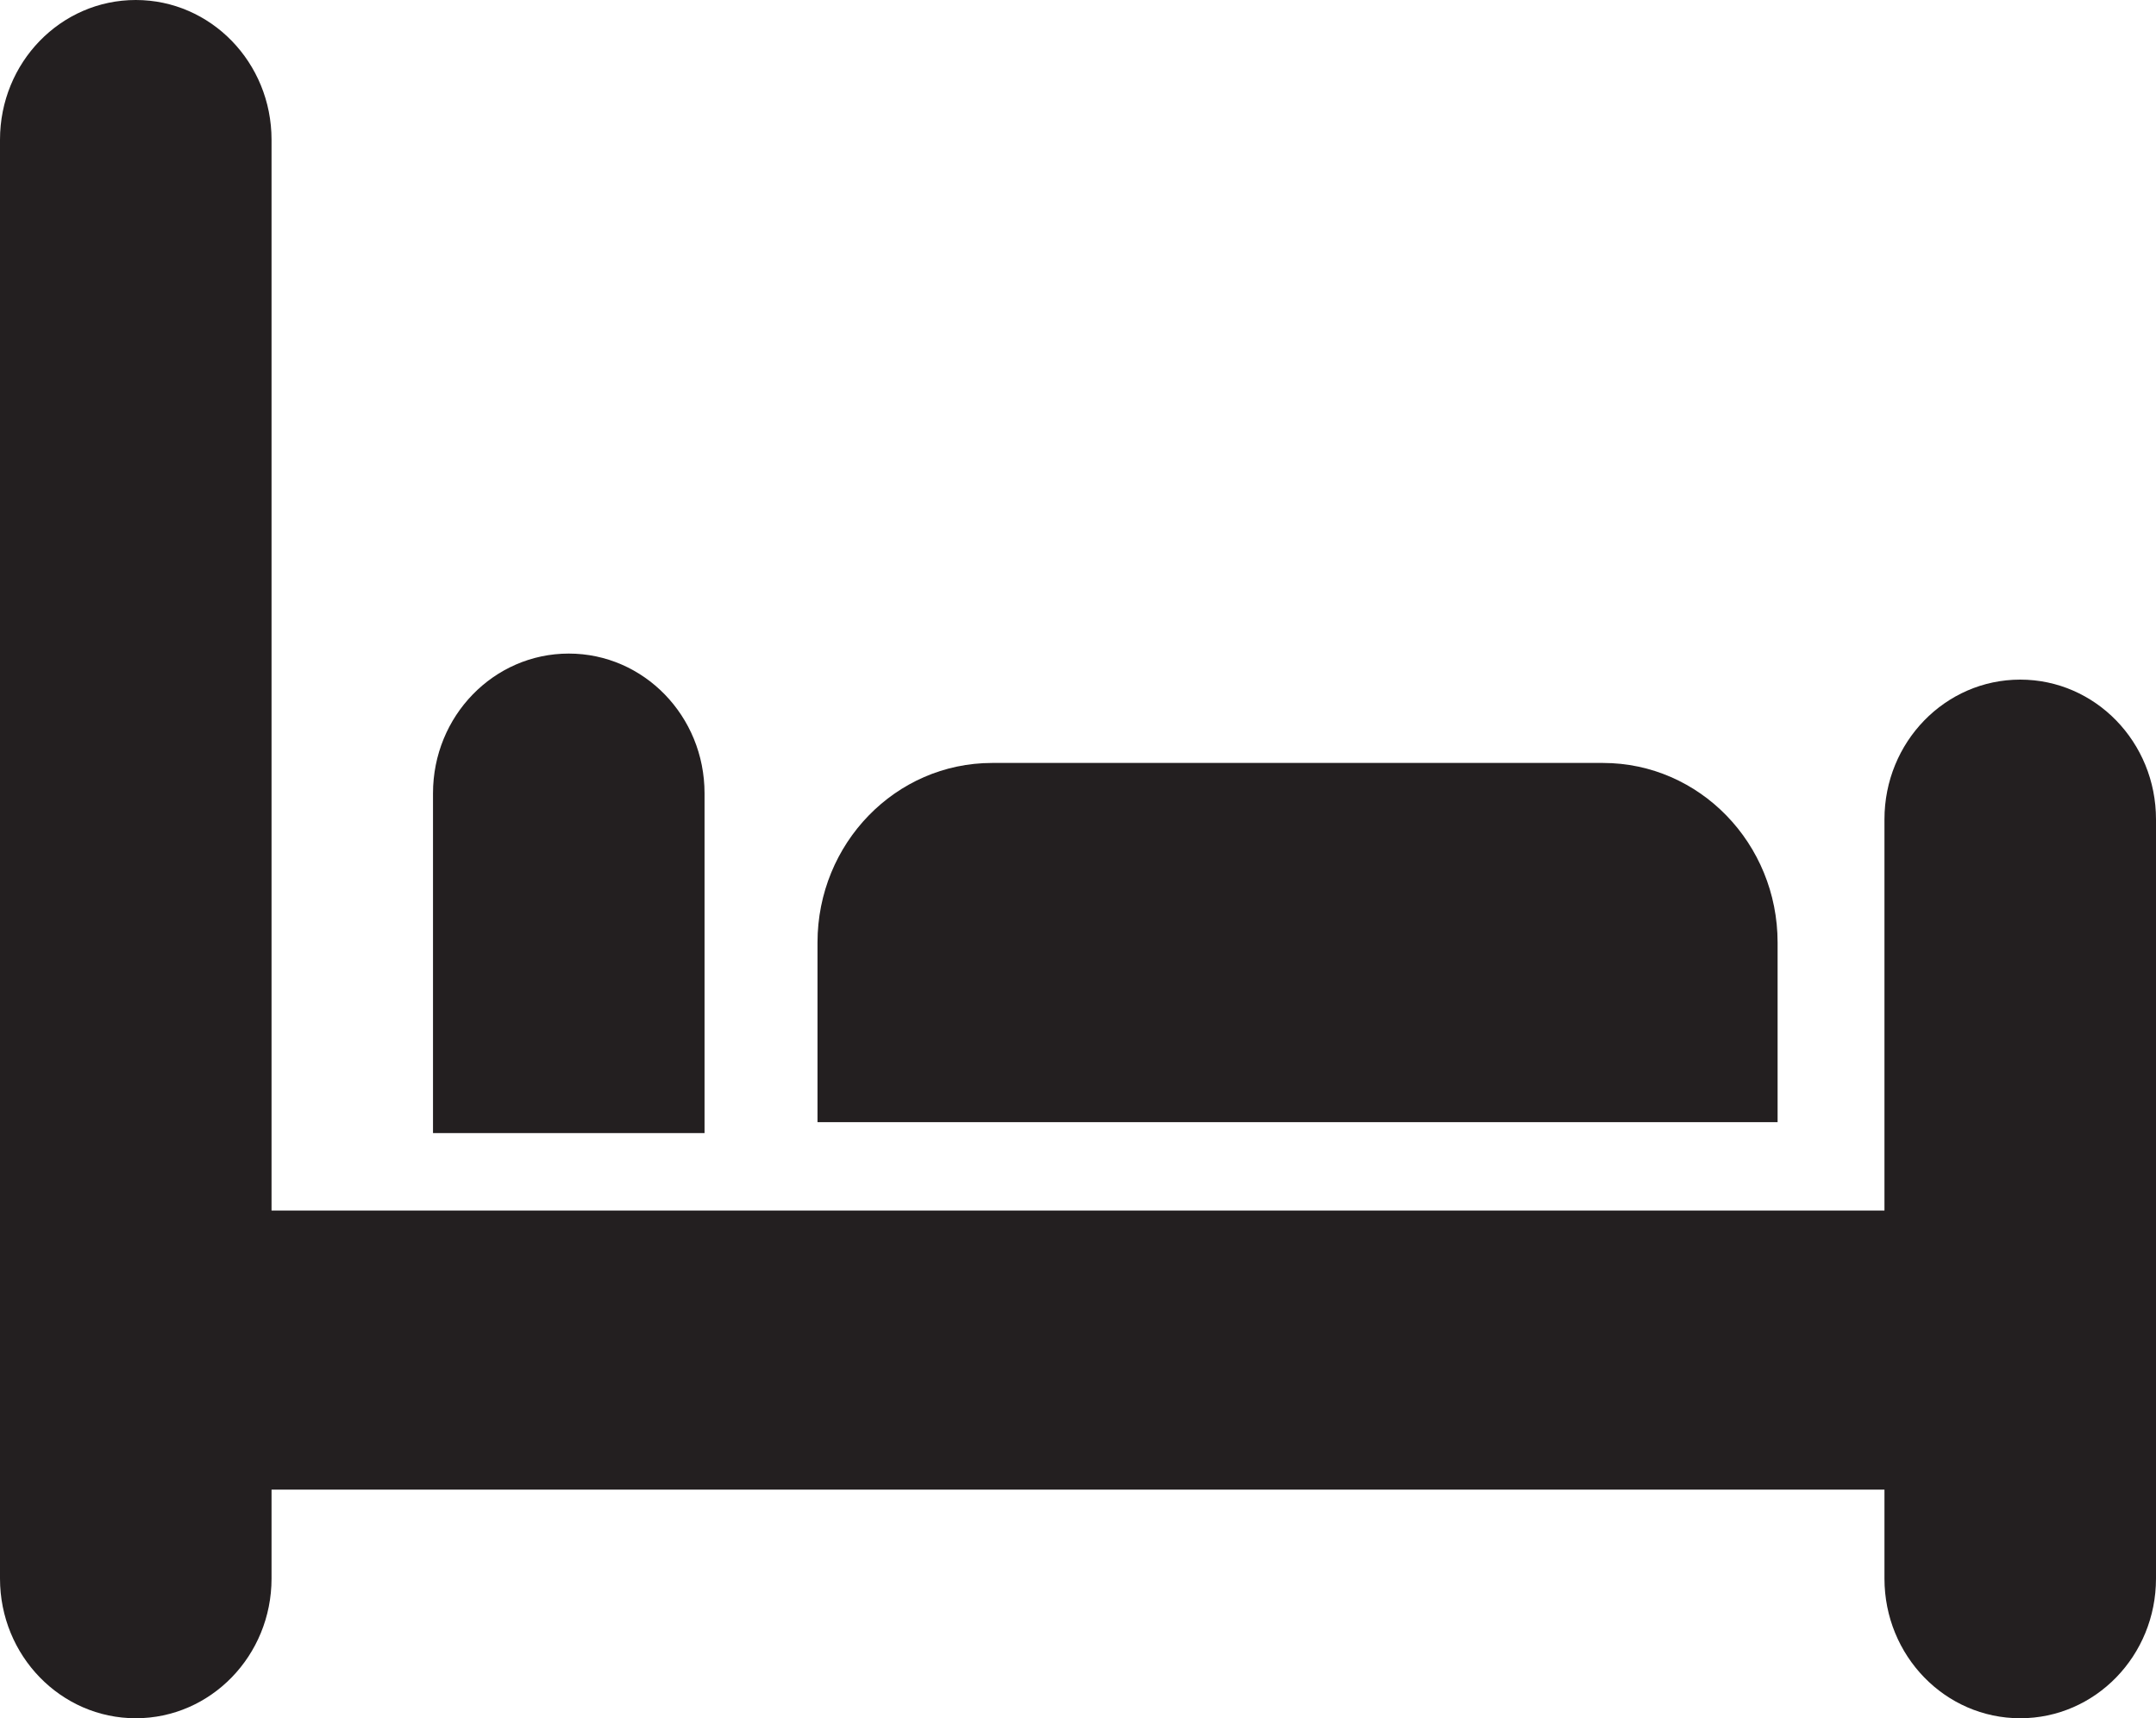
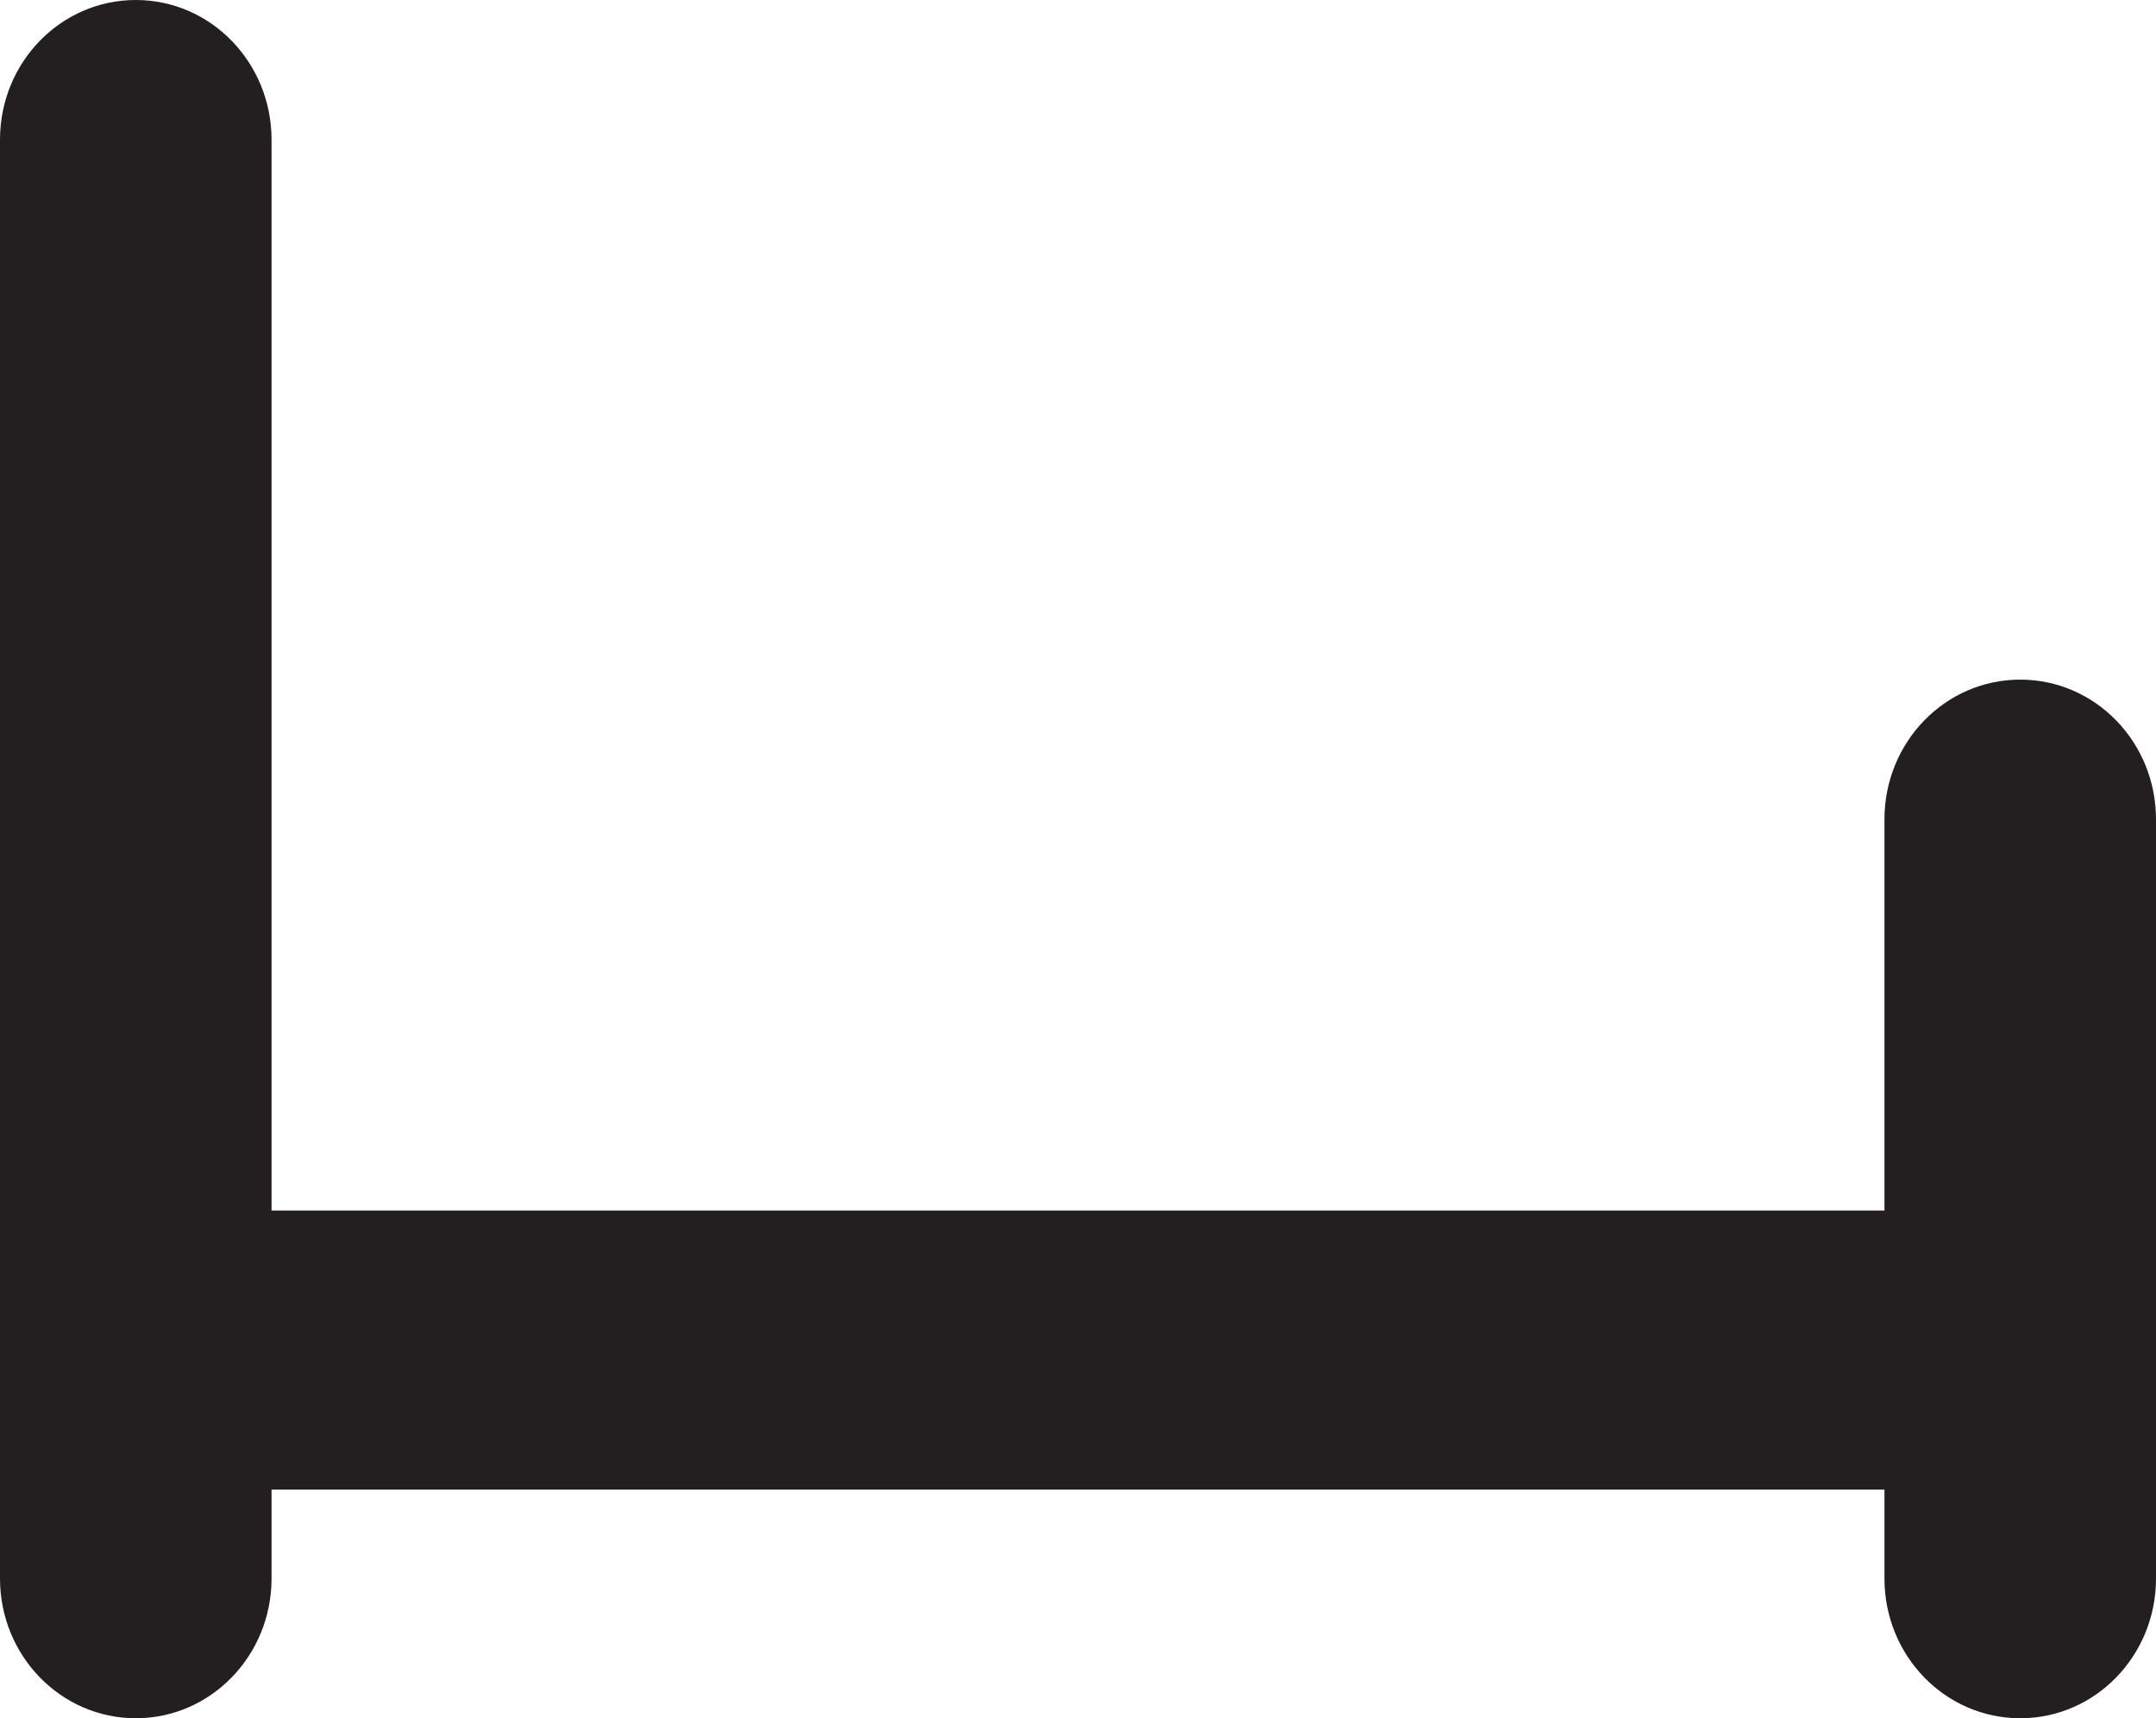
<svg xmlns="http://www.w3.org/2000/svg" id="Layer_1" viewBox="0 0 120.05 95.67">
  <defs>
    <style>.cls-1{fill:#231f20;}</style>
  </defs>
  <path class="cls-1" d="M112.49,37.84c-4.18,0-7.56,3.48-7.56,7.78v21.78H15.12V7.78C15.12,3.48,11.74,0,7.56,0S0,3.48,0,7.78V87.89c0,4.3,3.39,7.78,7.56,7.78s7.56-3.48,7.56-7.78v-4.95H104.93v4.95c0,4.3,3.38,7.78,7.56,7.78s7.56-3.48,7.56-7.78V45.62c0-4.3-3.38-7.78-7.56-7.78" />
-   <path class="cls-1" d="M39.23,44.17c0-4.3-3.38-7.78-7.56-7.78s-7.56,3.48-7.56,7.78v18.92h15.12v-18.92Z" />
-   <path class="cls-1" d="M98.98,52.48c0-5.52-4.35-10-9.72-10H55.24c-5.37,0-9.72,4.48-9.72,10v10h53.46v-10Z" />
</svg>